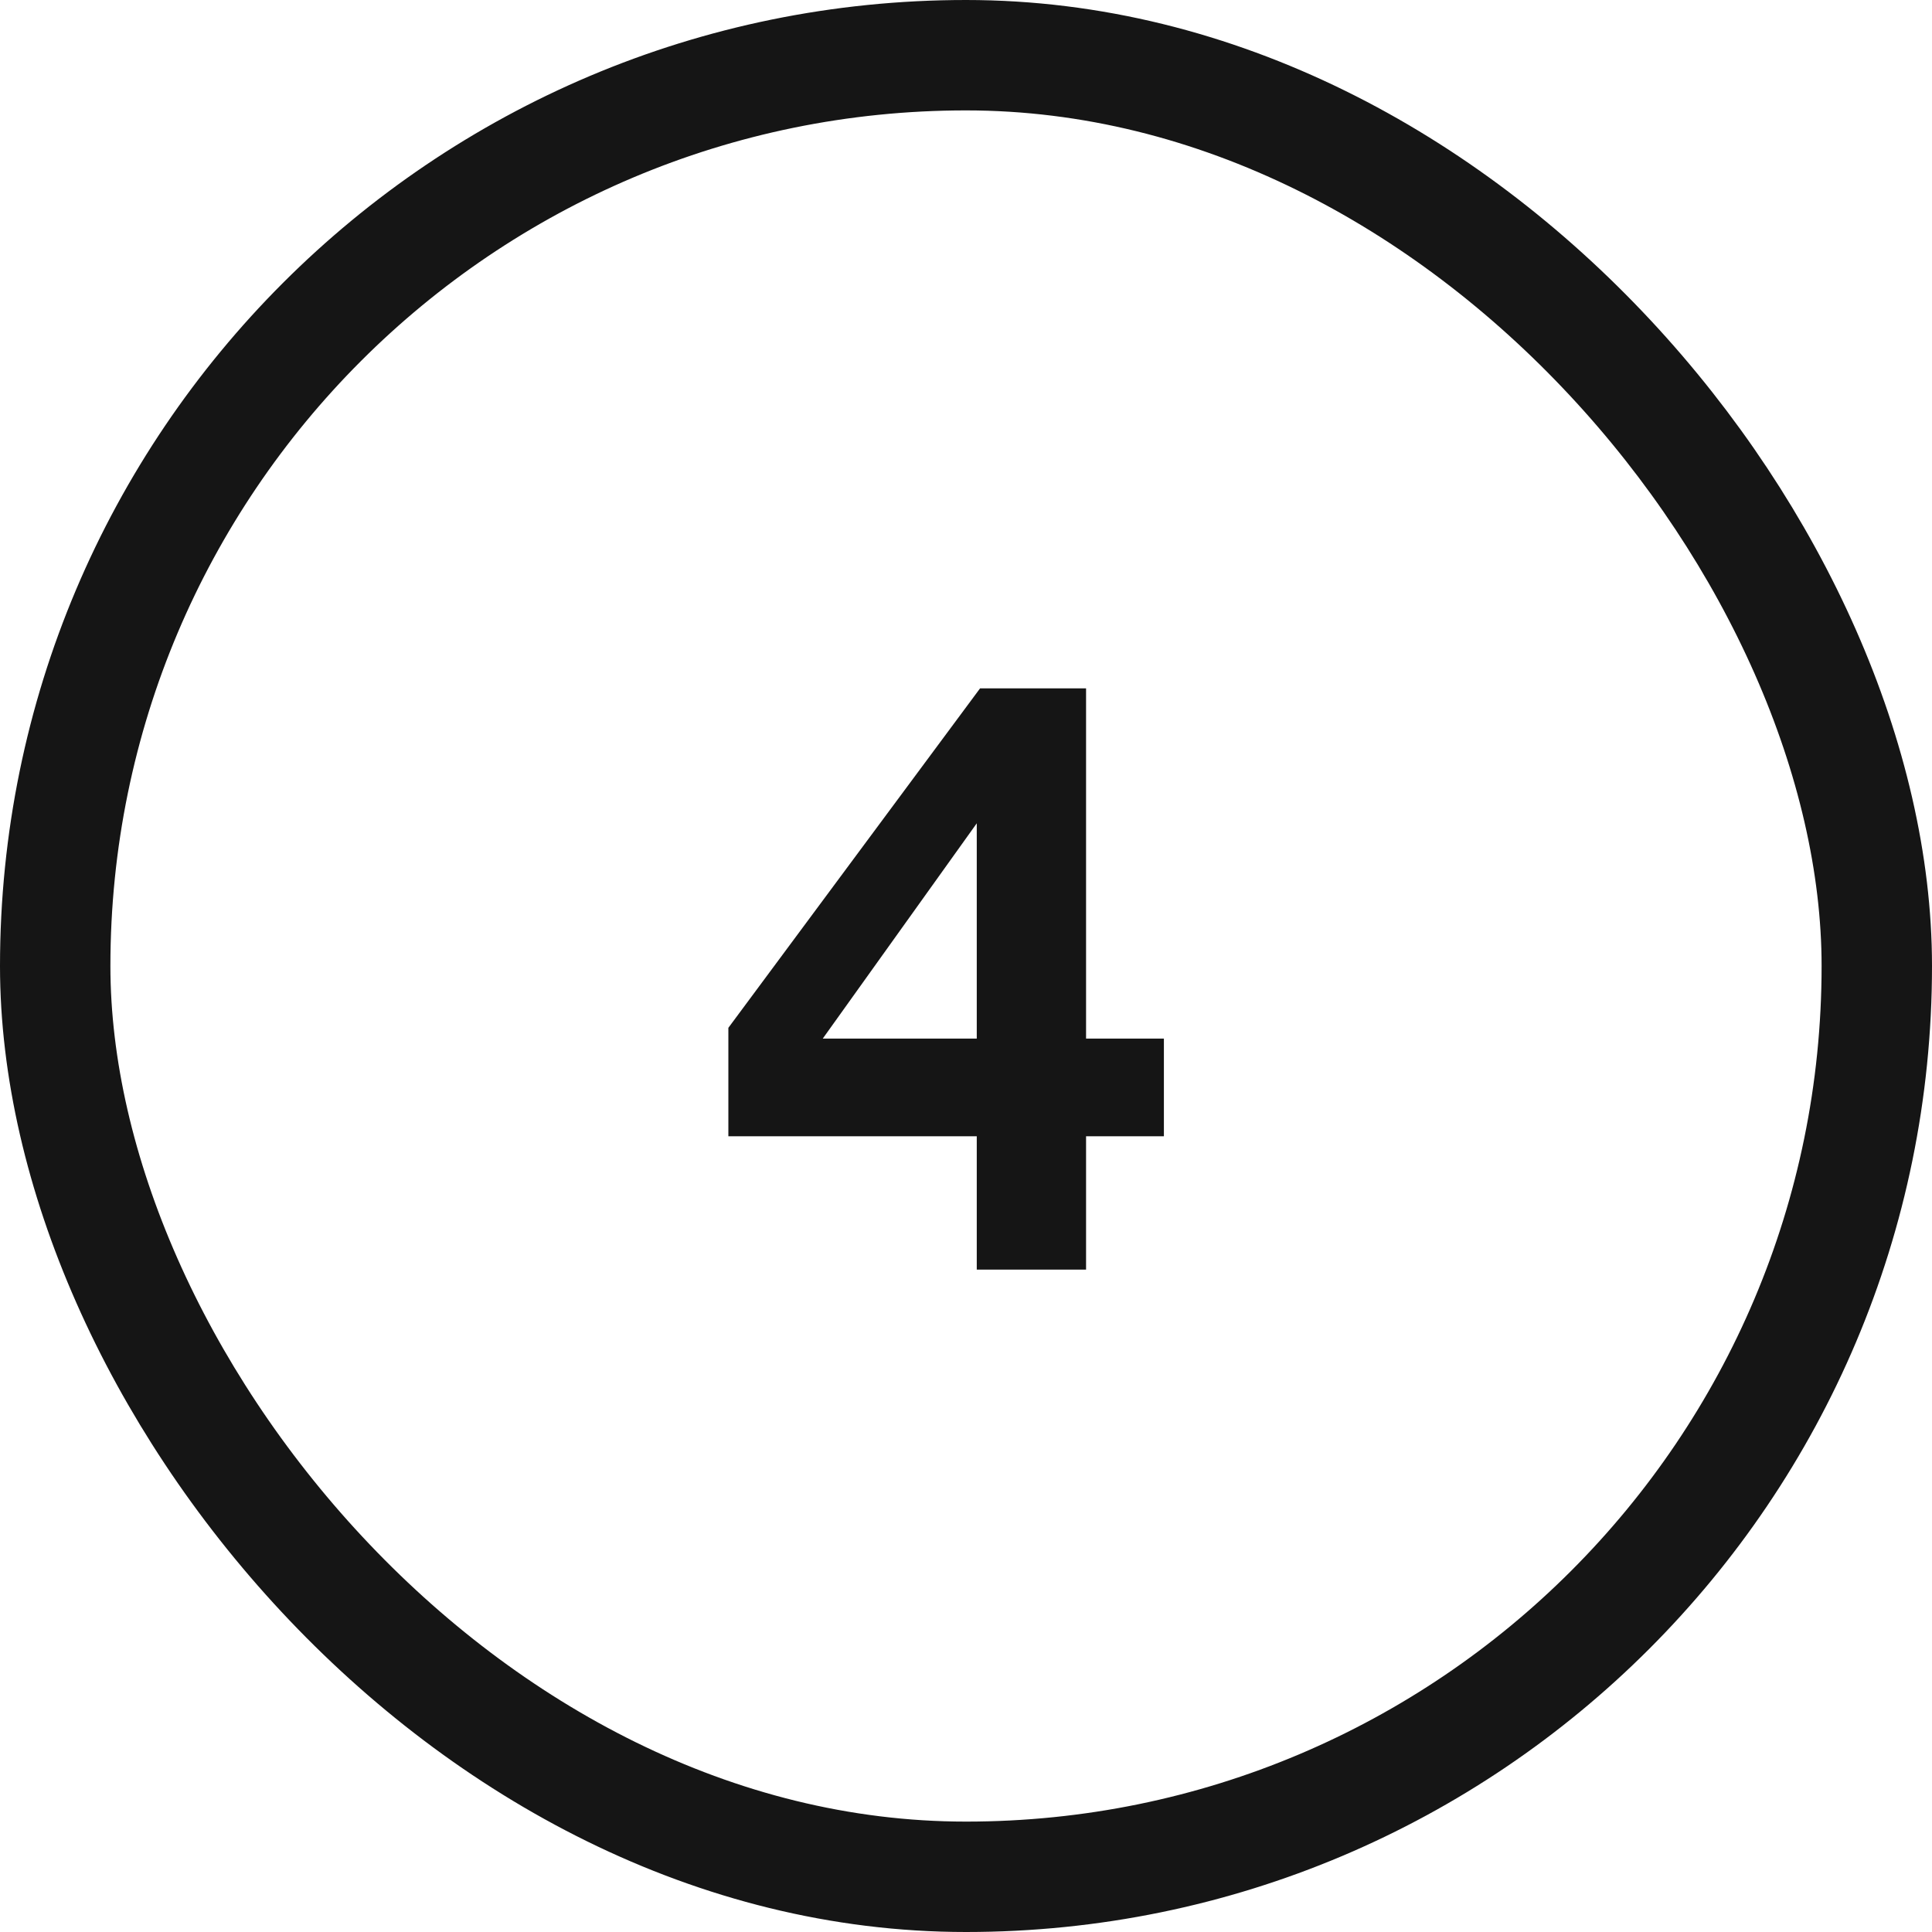
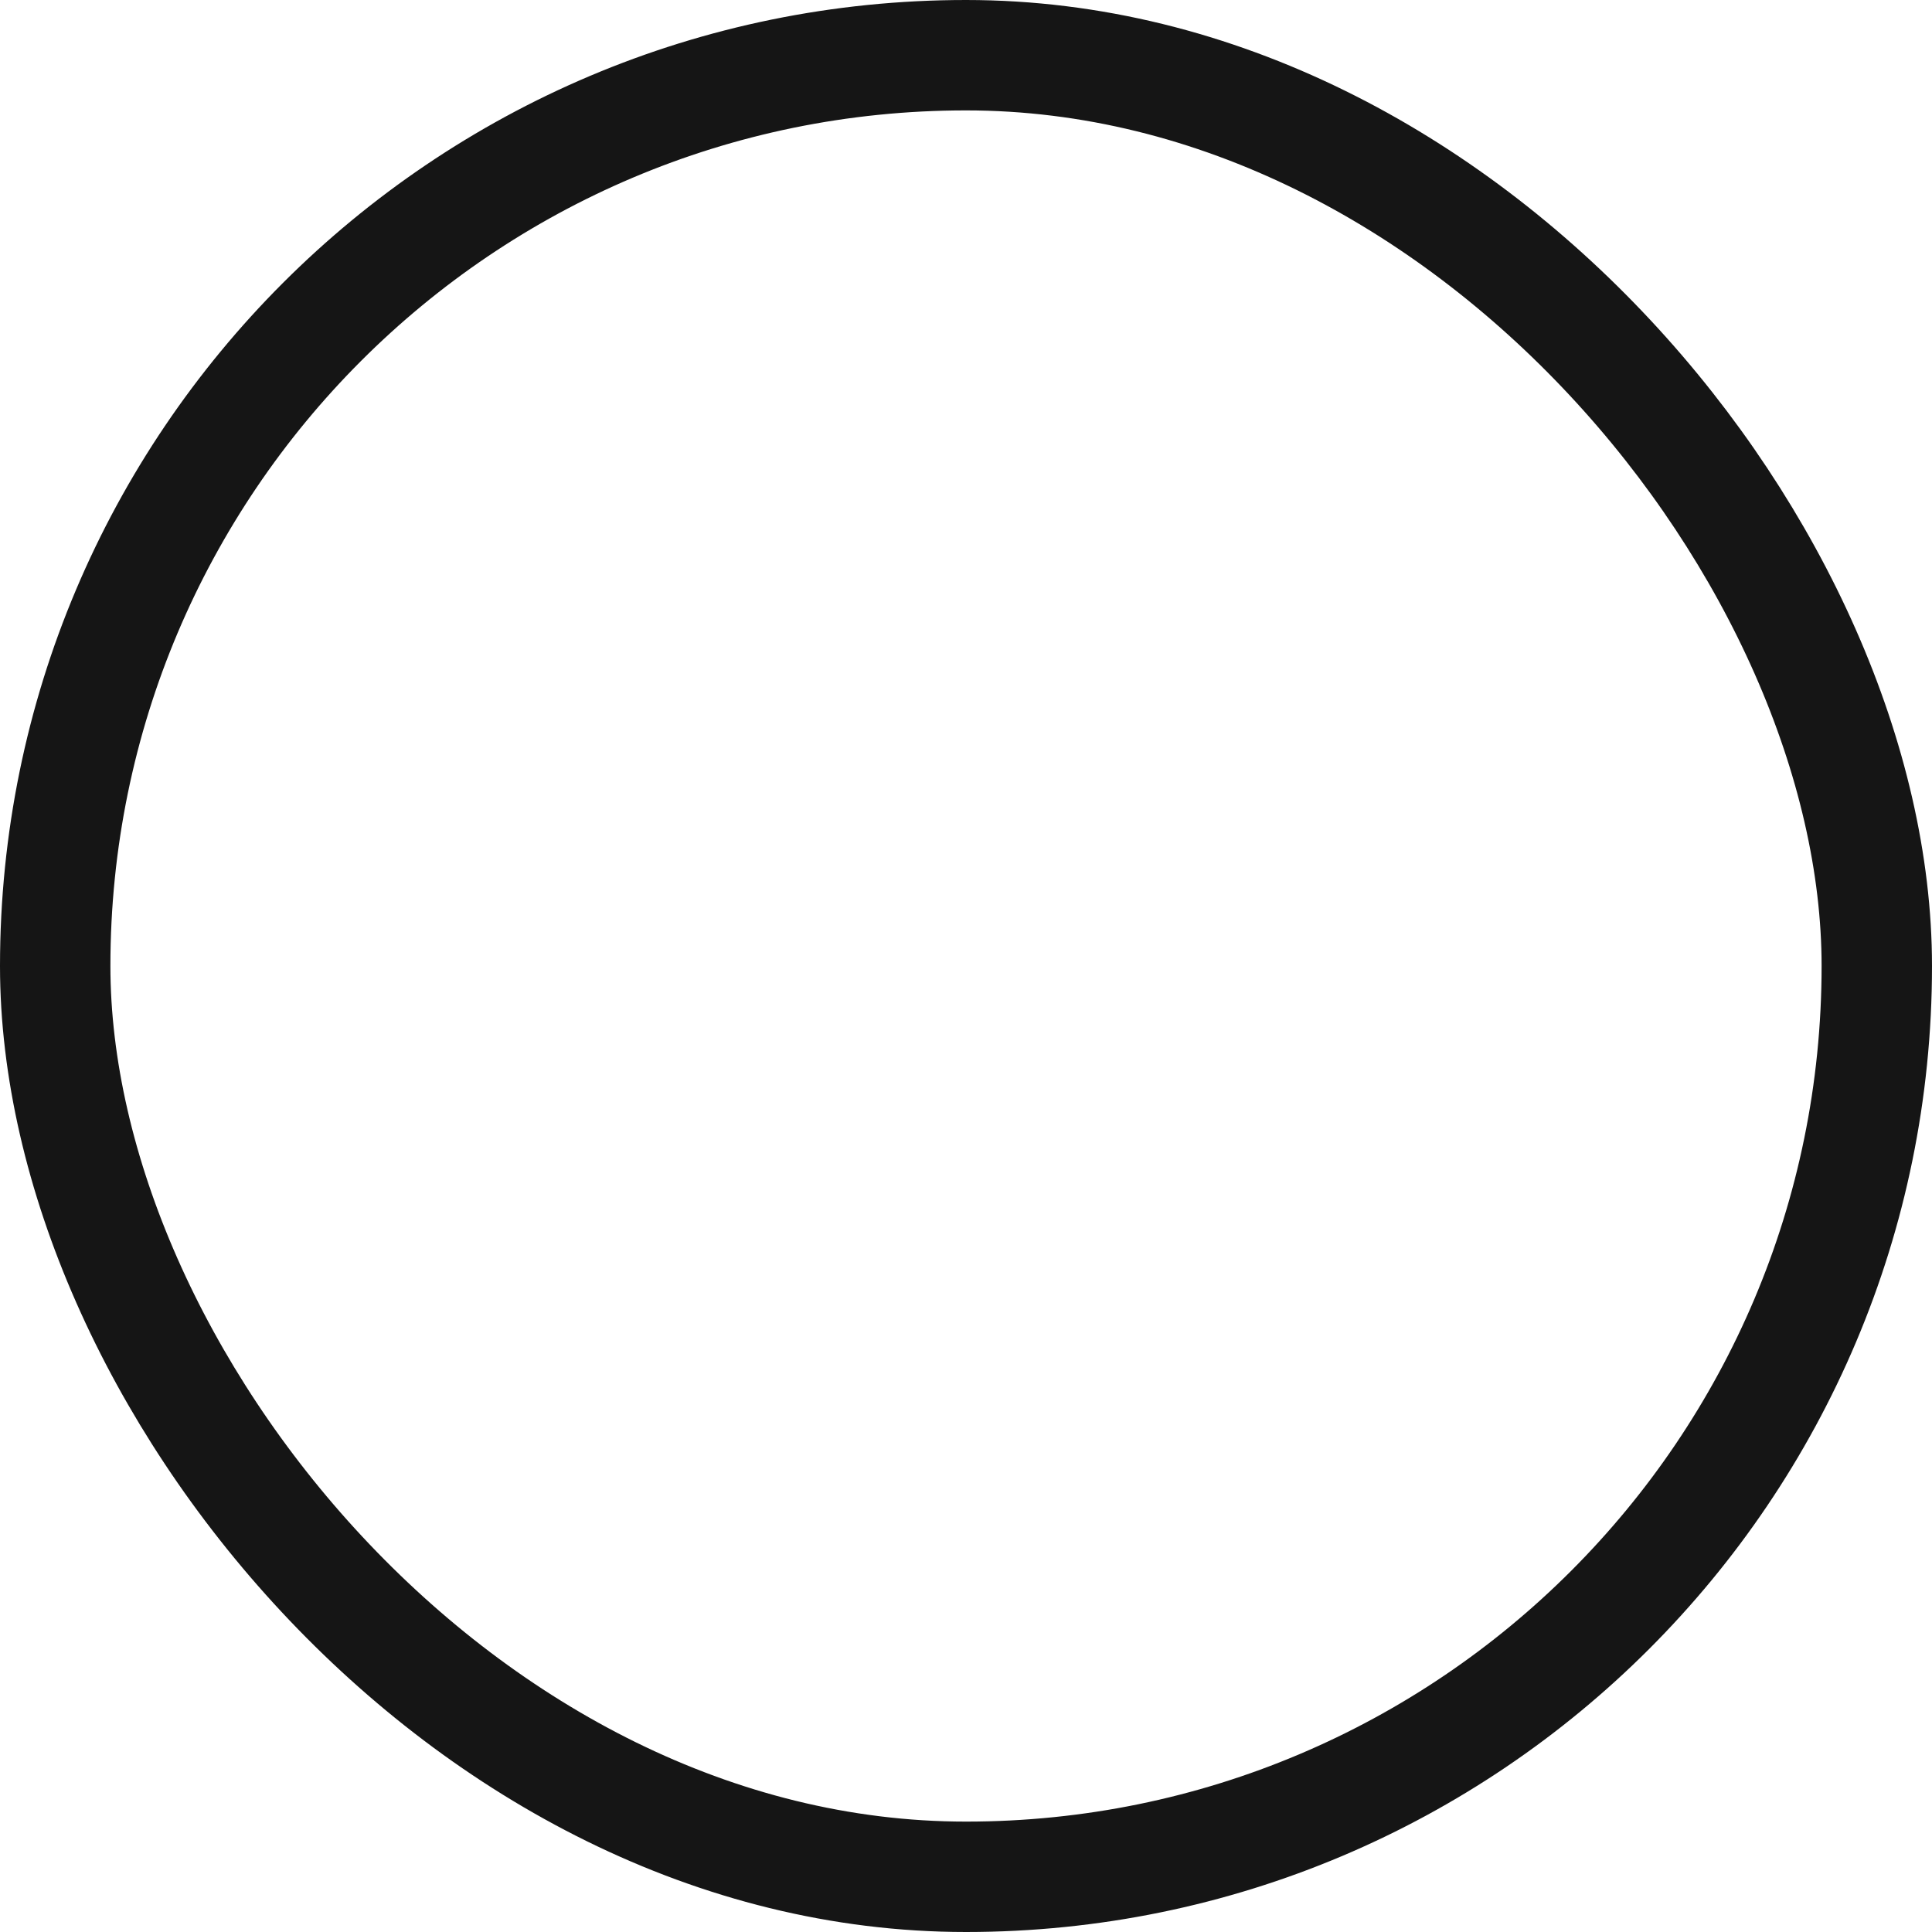
<svg xmlns="http://www.w3.org/2000/svg" width="35" height="35" viewBox="0 0 35 35" fill="none">
  <rect x="1" y="1" width="33" height="33" rx="16.5" stroke="#151515" stroke-width="2" />
-   <path d="M21.085 18.815V20.585H19.675V23H17.695V20.585H13.195V18.62L17.755 12.47H19.675V18.815H21.085ZM17.695 18.815V14.915L14.905 18.815H17.695Z" fill="#151515" />
</svg>